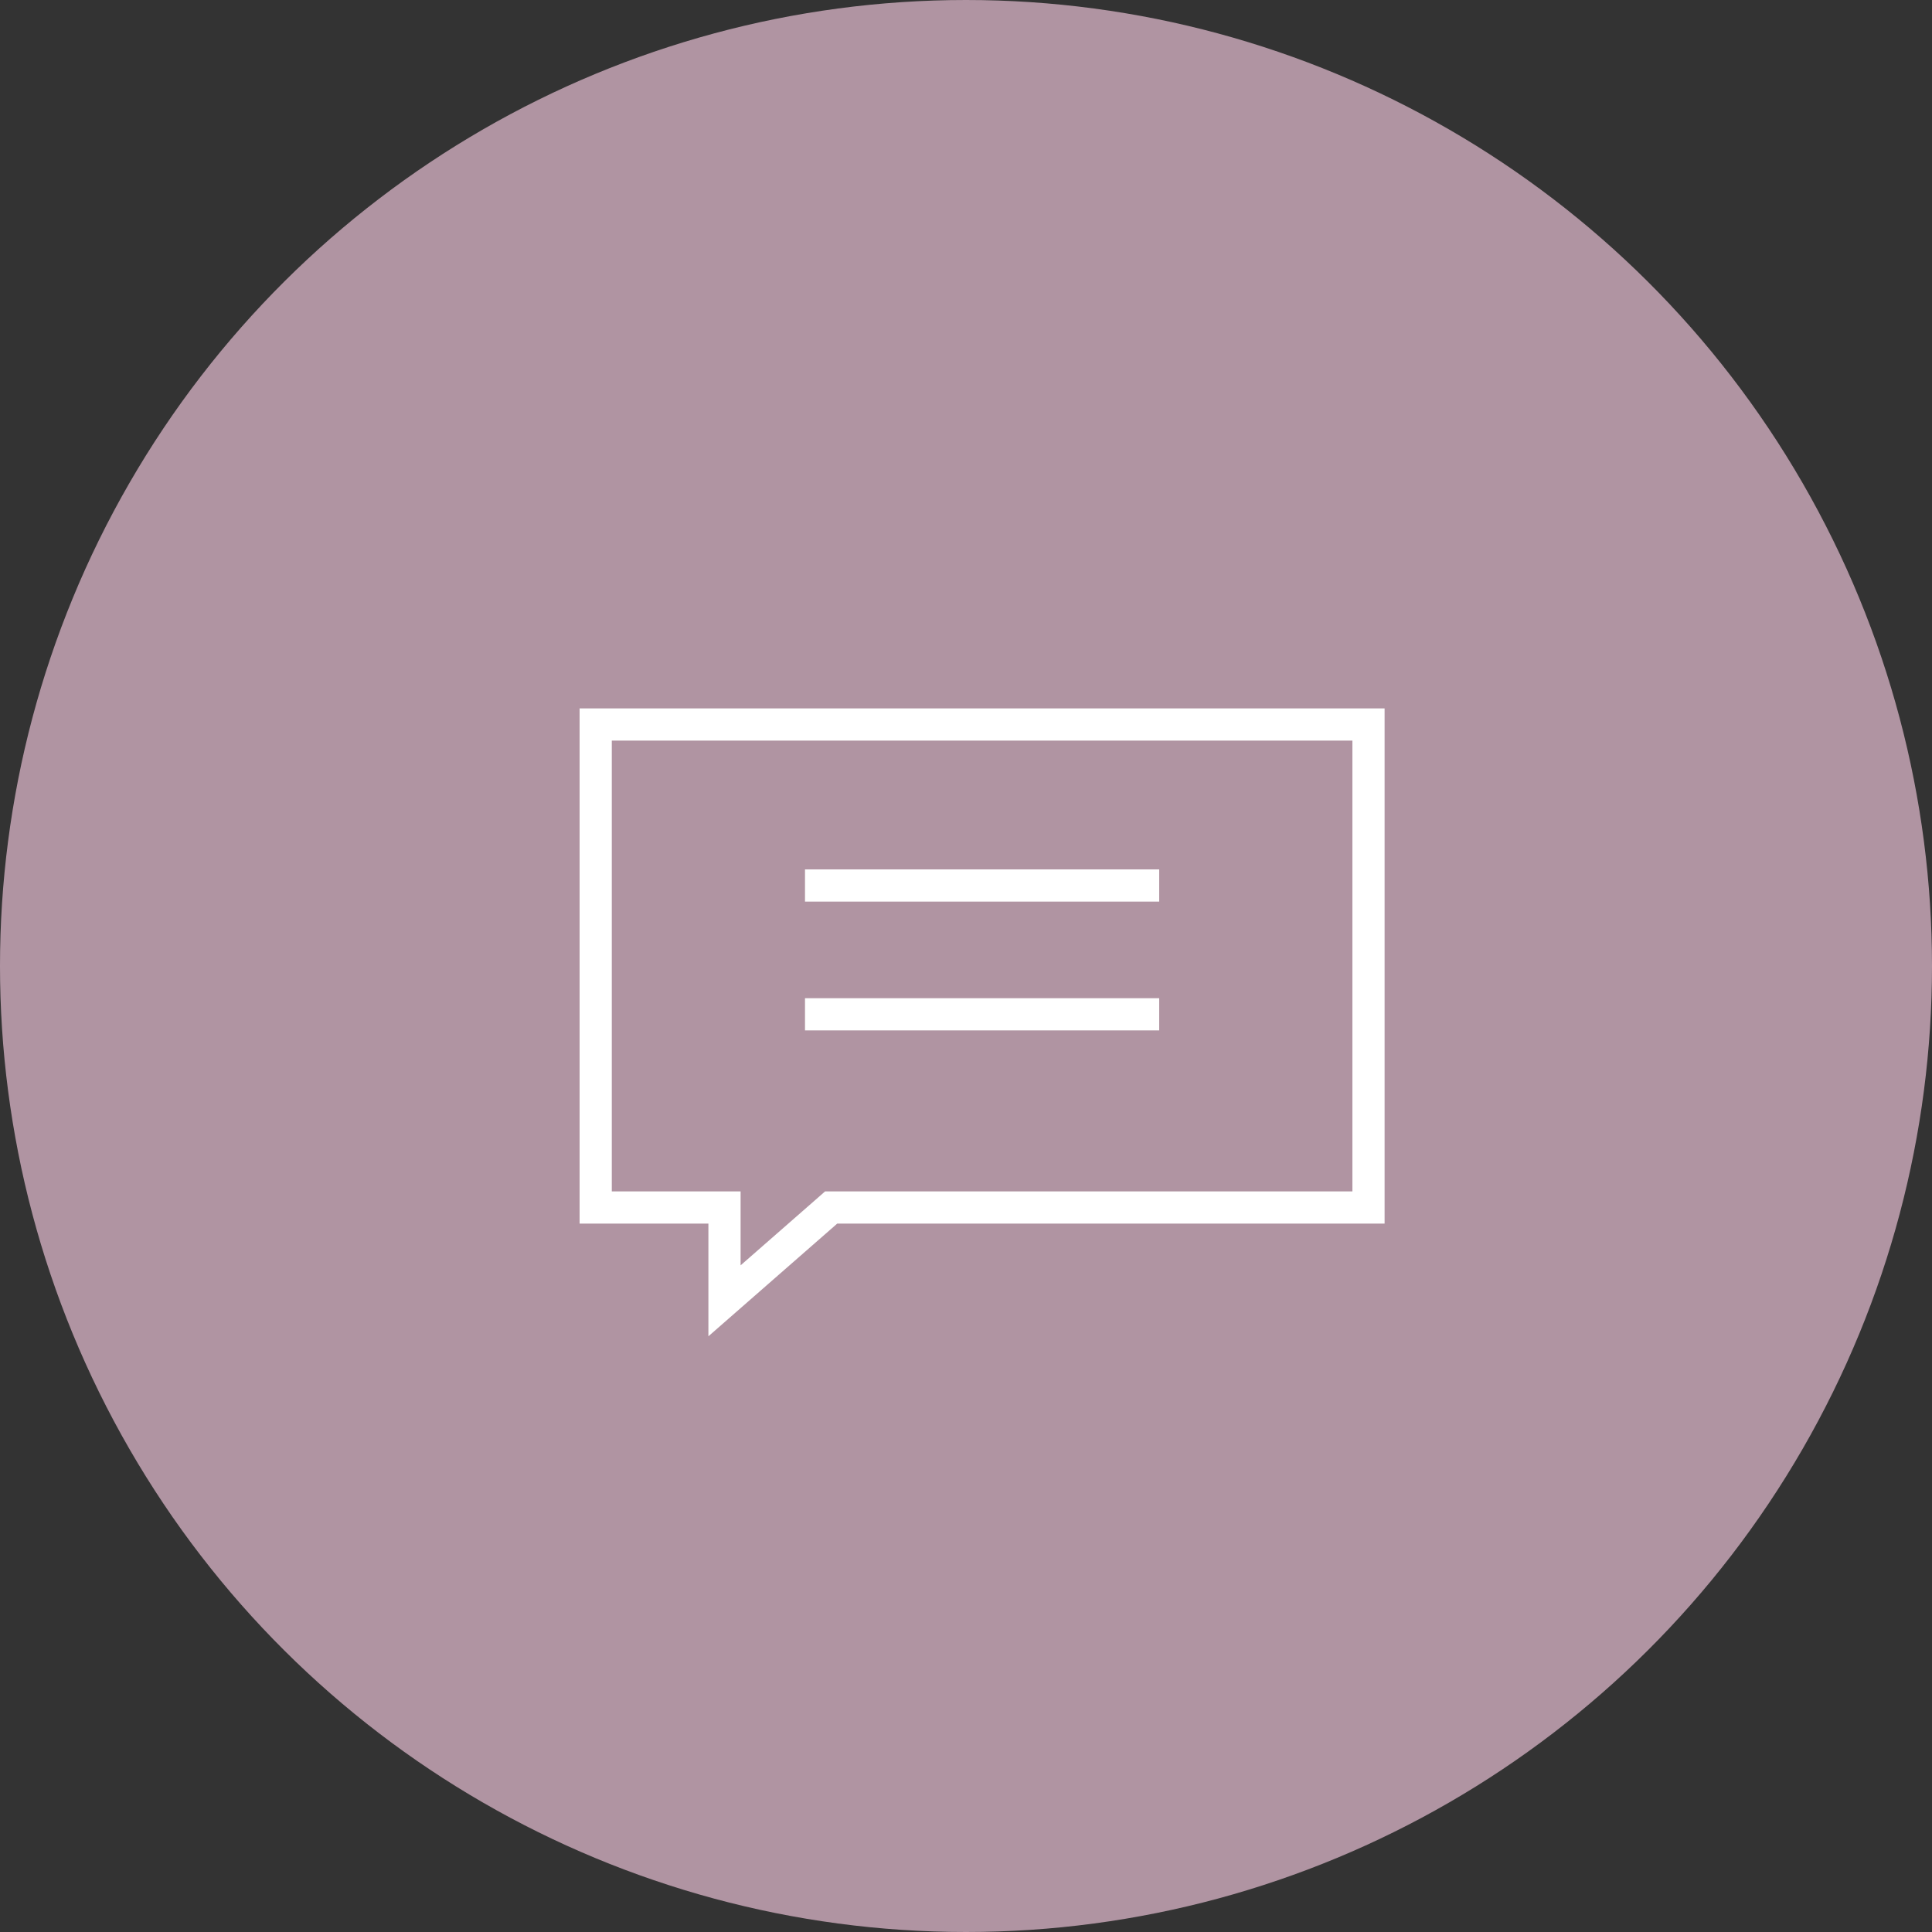
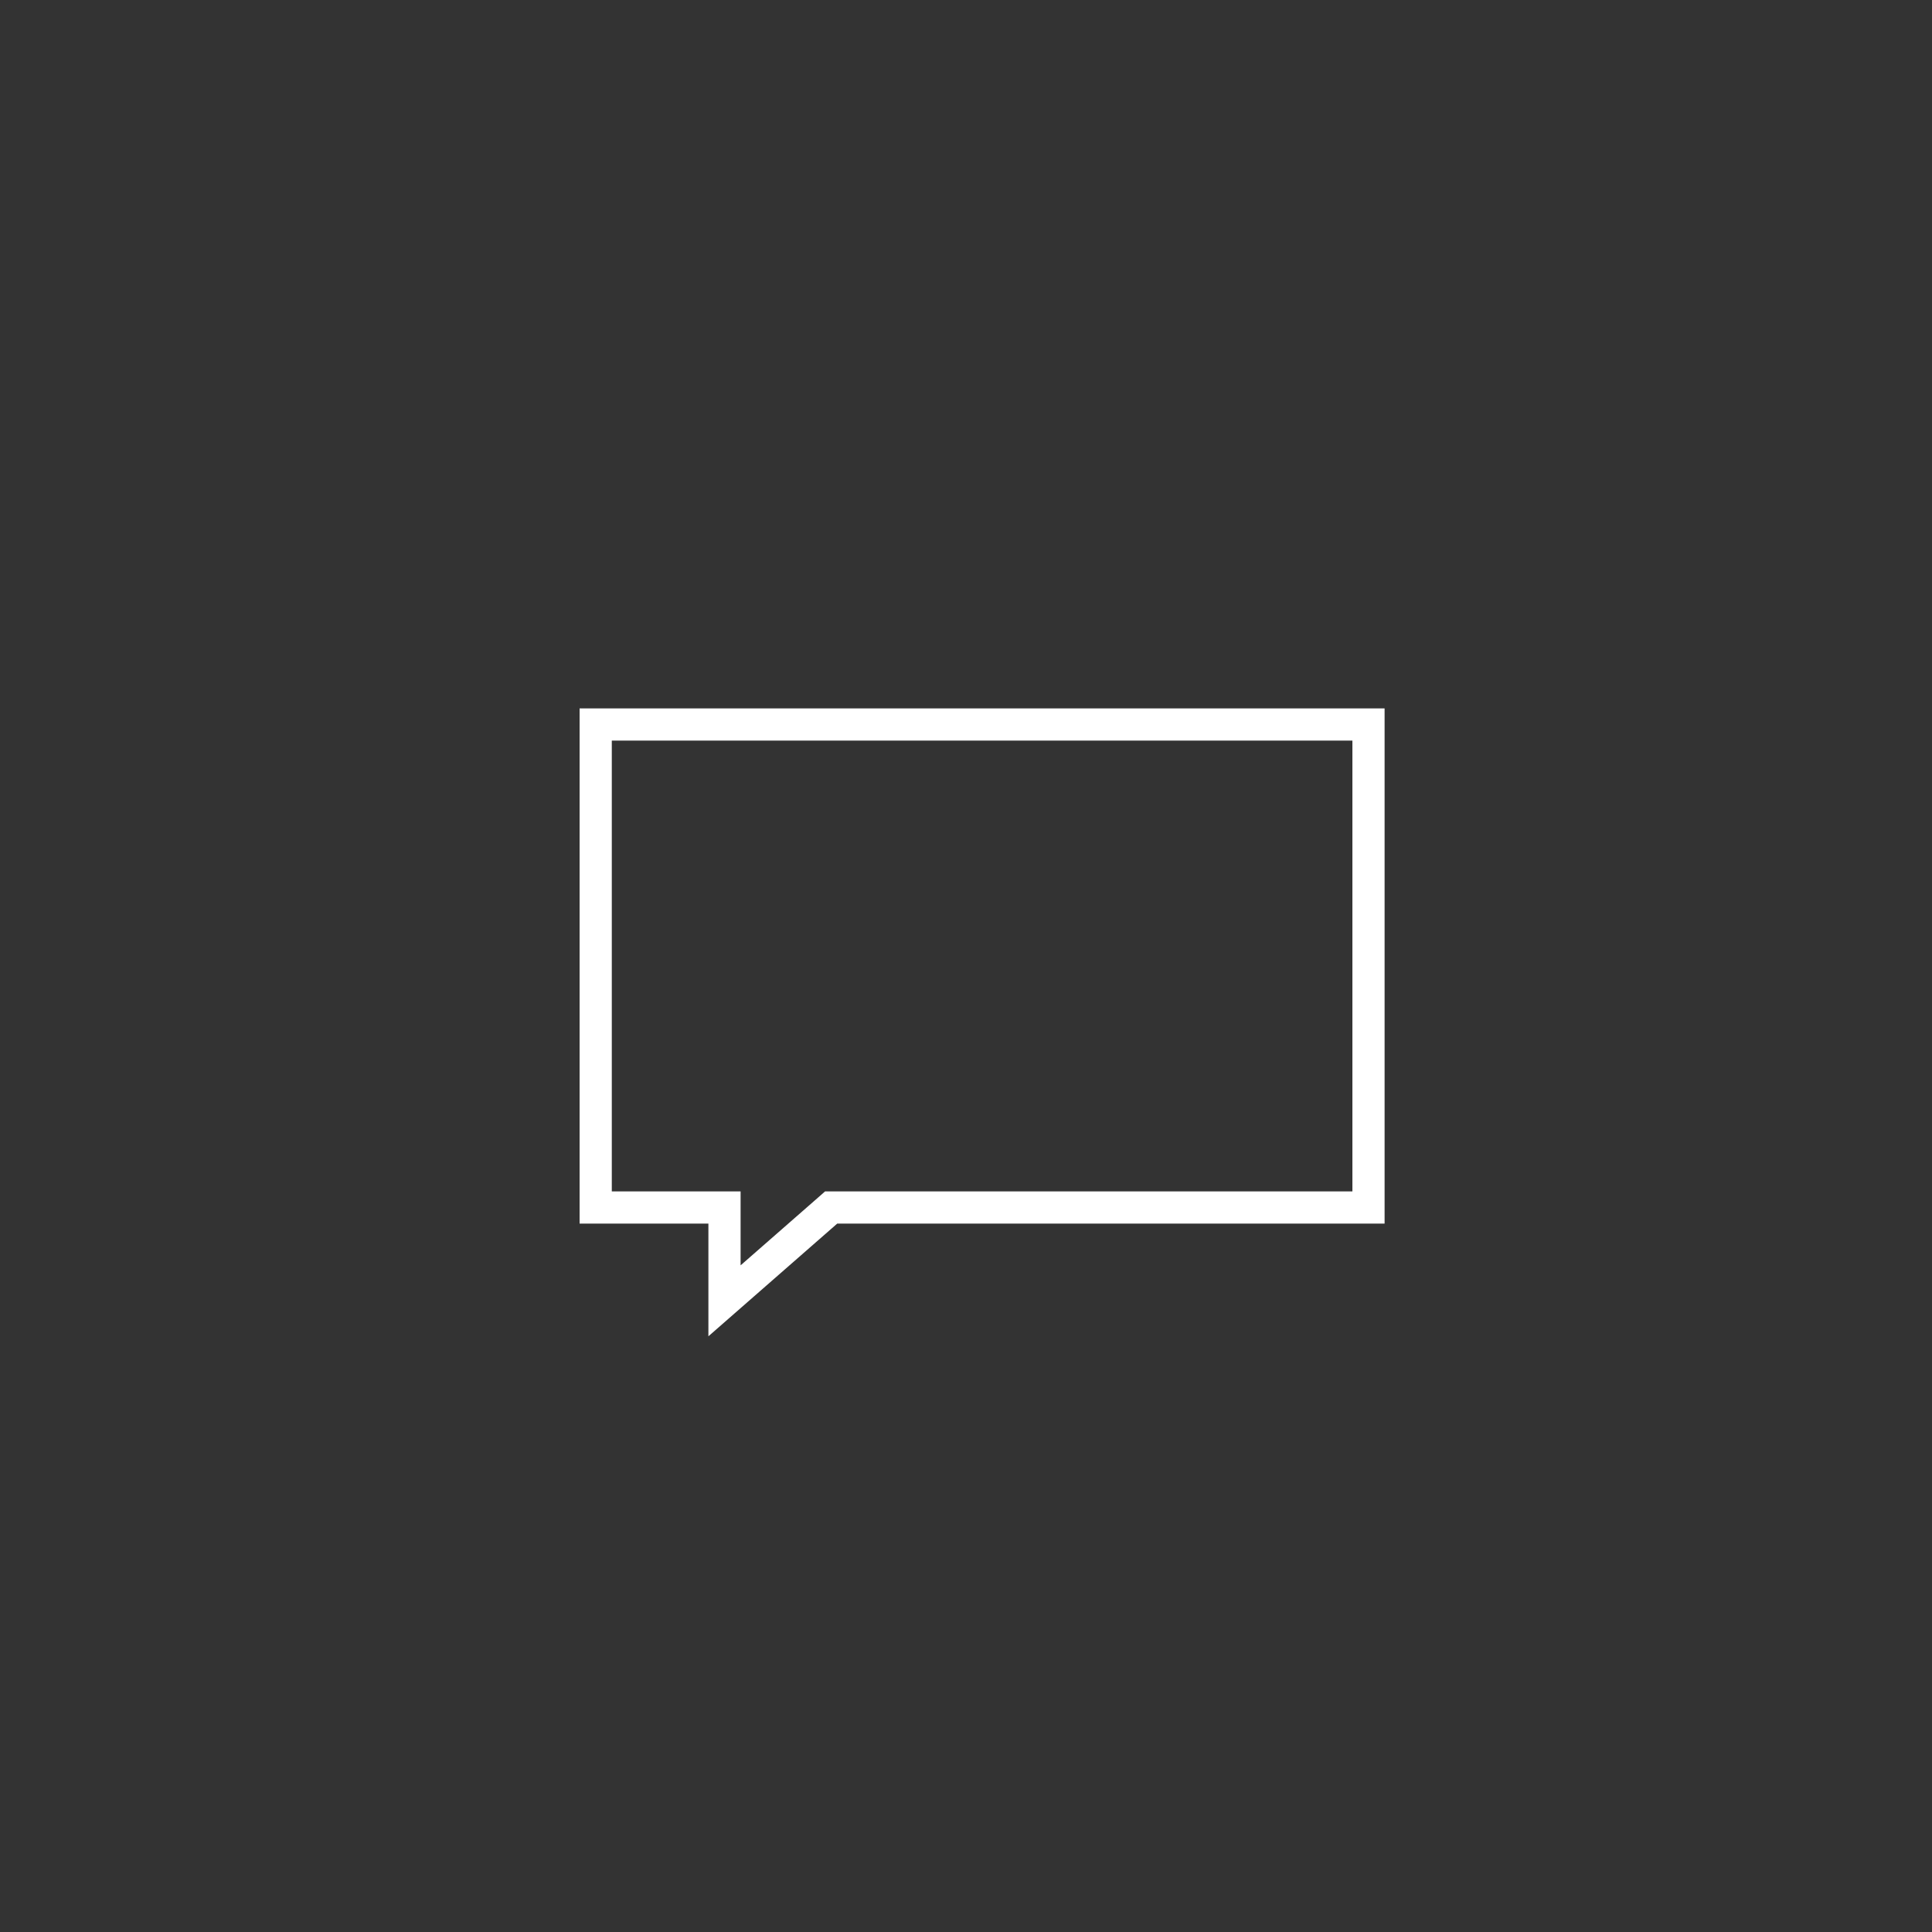
<svg xmlns="http://www.w3.org/2000/svg" width="60" height="60" viewBox="0 0 60 60" fill="none">
  <rect x="0" y="0" width="60" height="60" fill="#333333" stroke="none" />
-   <circle cx="30" cy="30" r="30" transform="rotate(-90 30 30)" fill="#B094A2" />
-   <path d="M25.671 37.624L22.5 40.398V38V37.5H22H18.5V22.5H42.5V37.5H26H25.812L25.671 37.624Z" stroke="white" />
-   <rect x="25.25" y="27.25" width="10.5" height="0.5" fill="#BA9580" stroke="white" stroke-width="0.5" />
-   <rect x="25.25" y="31.25" width="10.5" height="0.5" fill="#BA9580" stroke="white" stroke-width="0.5" />
+   <path d="M25.671 37.624L22.5 40.398V38V37.5H18.5V22.5H42.5V37.5H26H25.812L25.671 37.624Z" stroke="white" />
</svg>